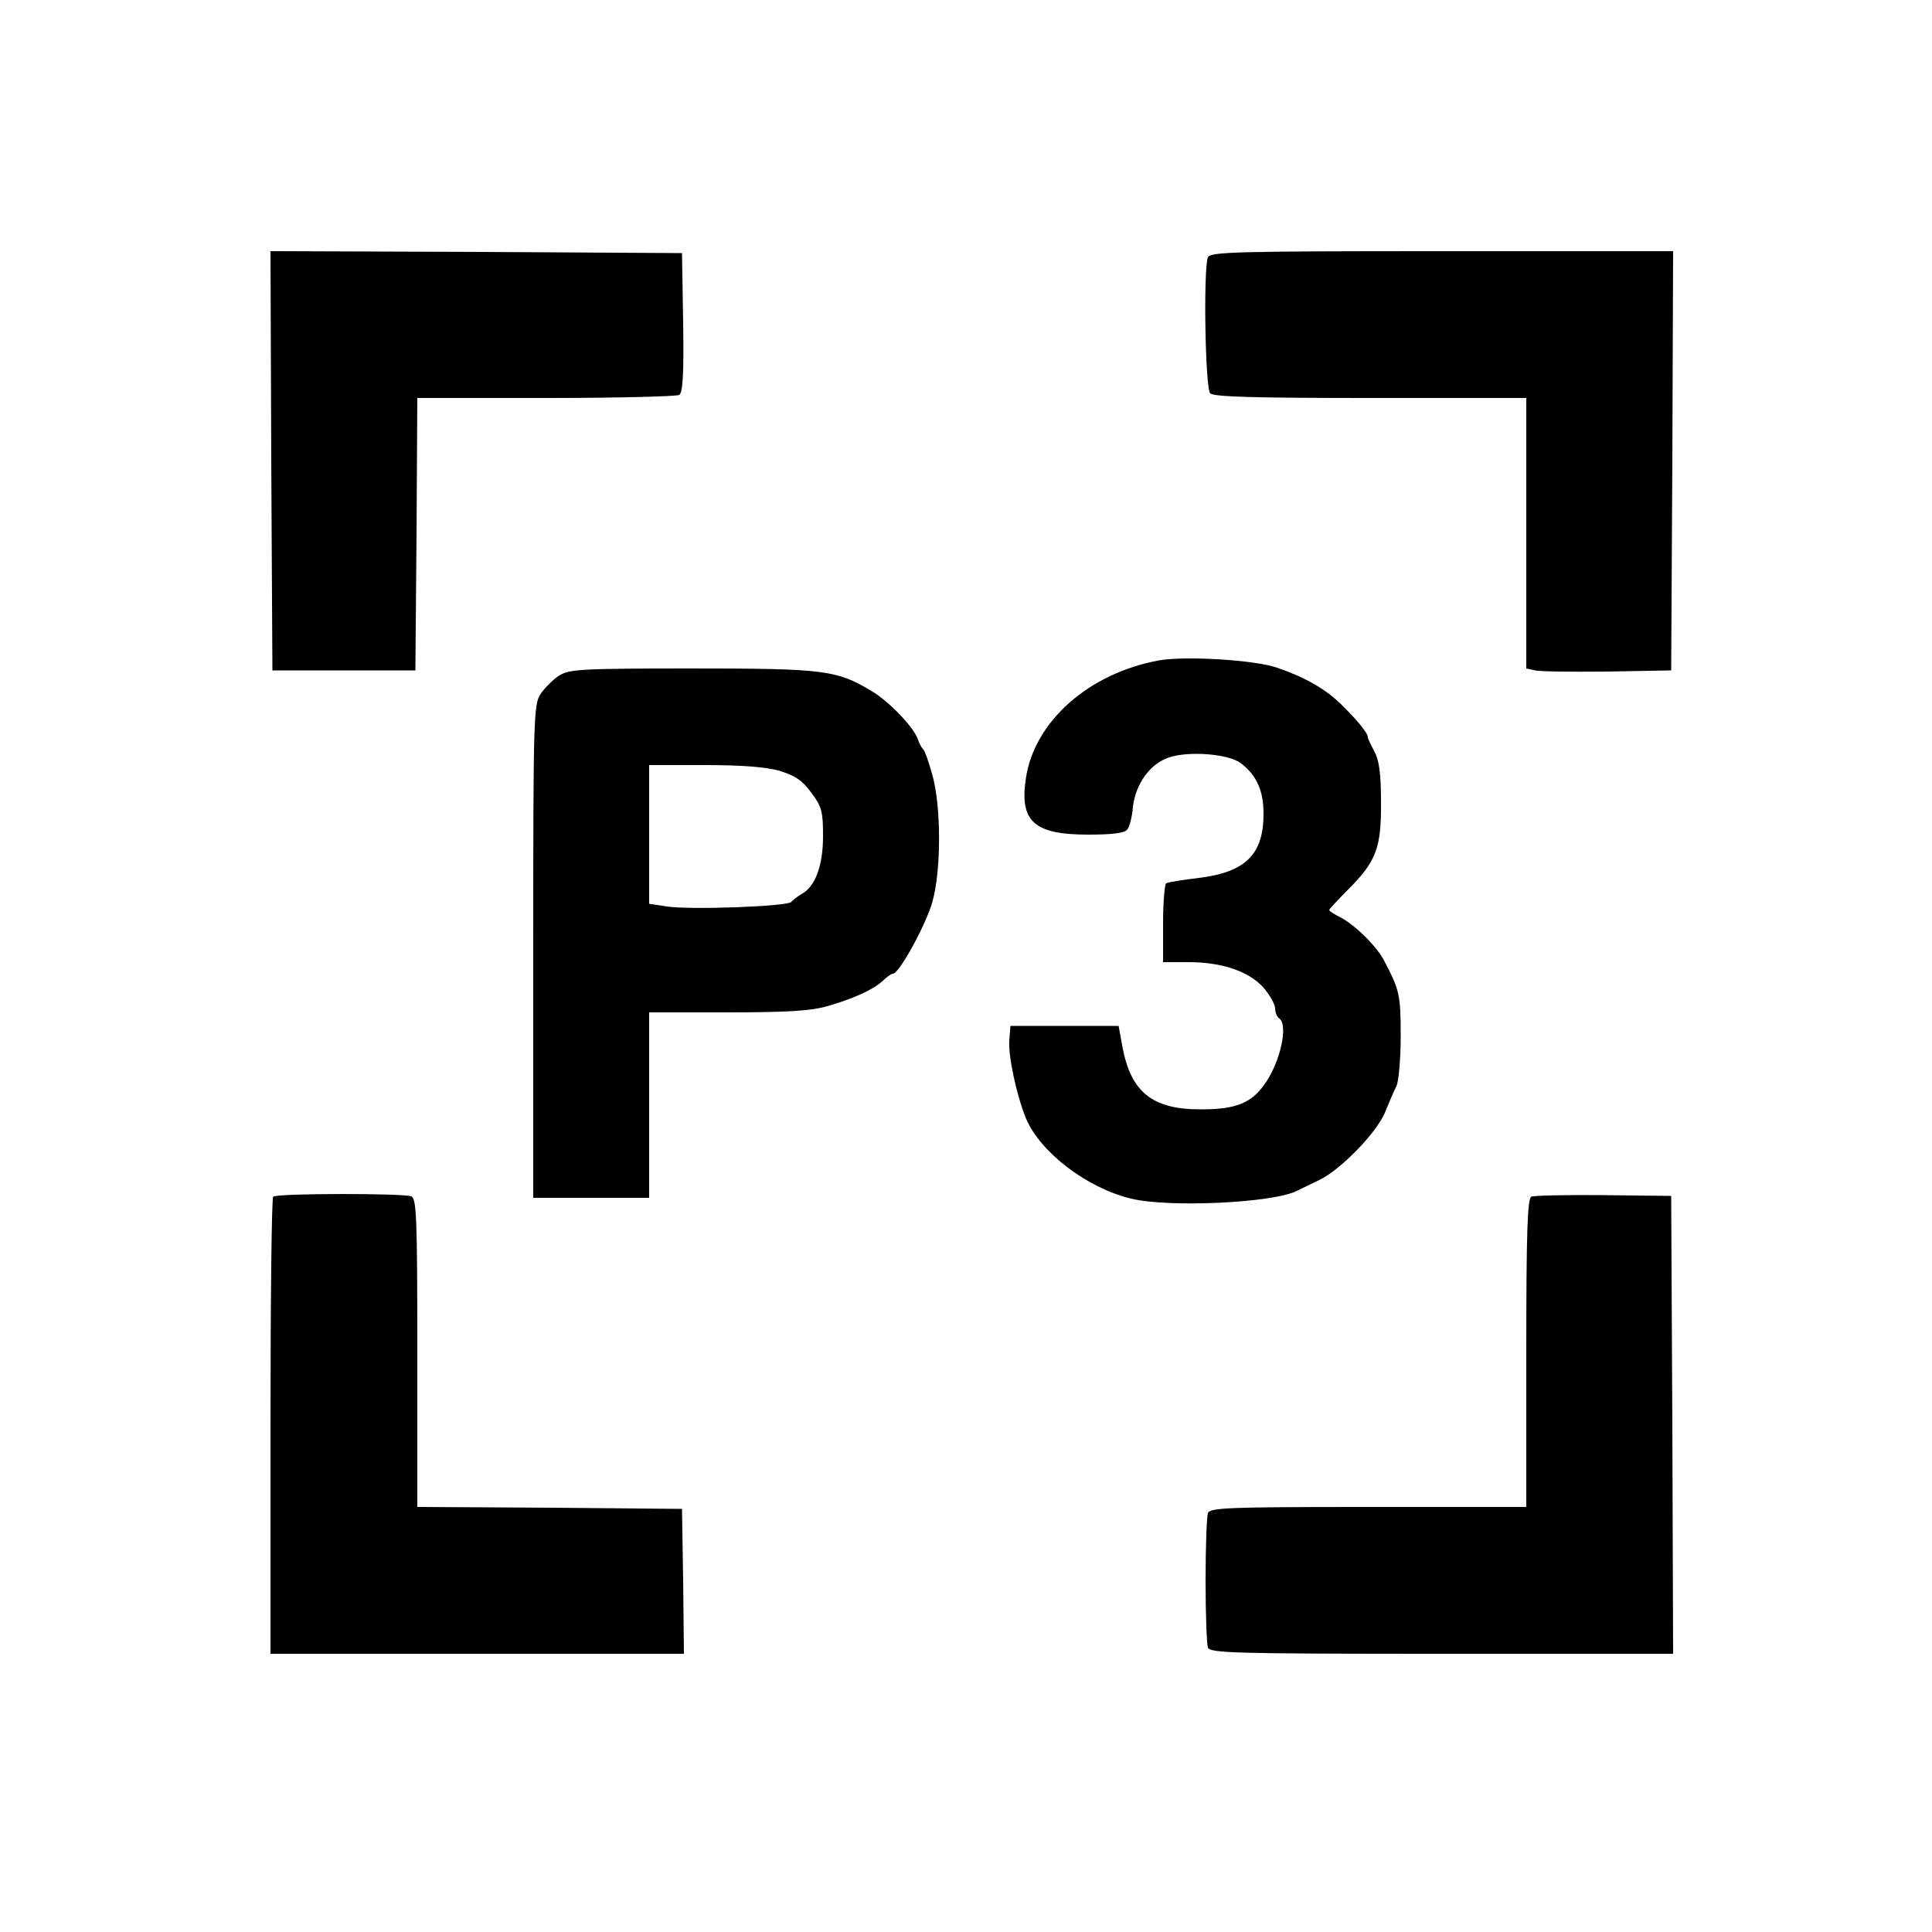
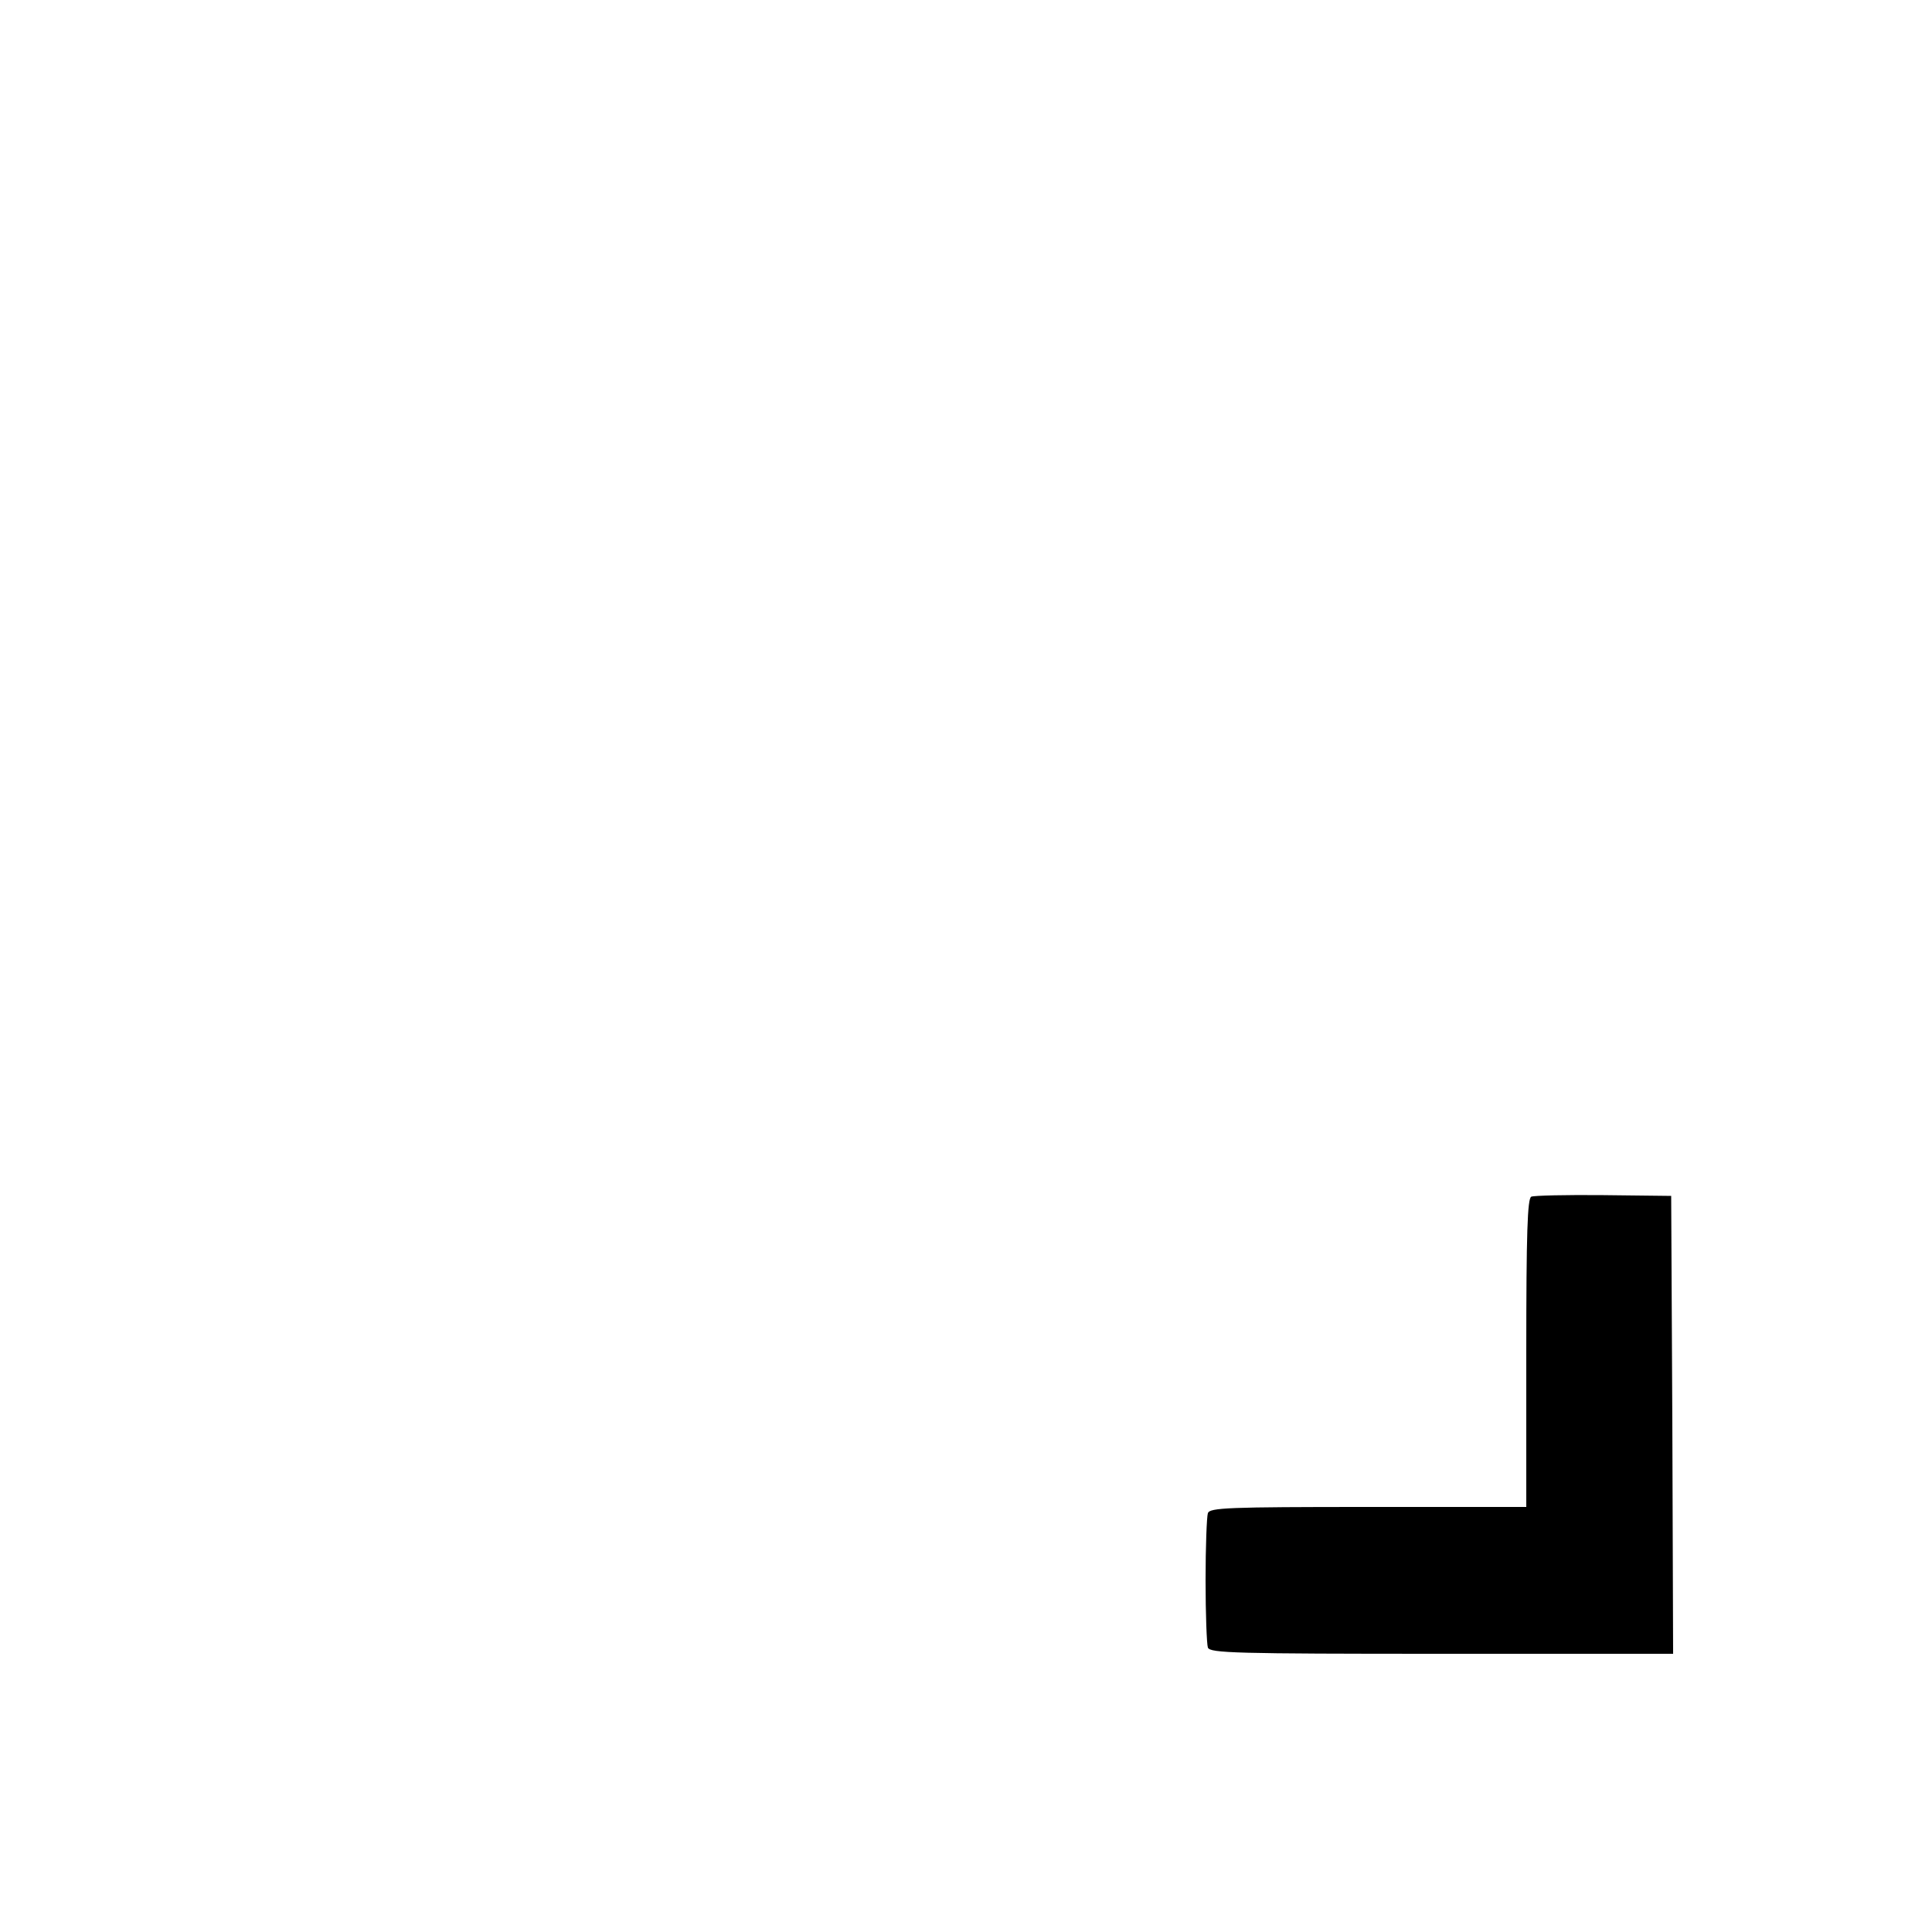
<svg xmlns="http://www.w3.org/2000/svg" version="1.0" width="500pt" height="500pt" viewBox="0 0 500 500" preserveAspectRatio="xMidYMid meet">
  <g transform="translate(0,500) scale(0.1,-0.1)" fill="#000000" stroke="none">
-     <path d="M702 3808 l3 -543 185 0 185 0 3 353 2 352 333 0 c182 0 338 4 345 8 9 7 12 51 10 188 l-3 179 -533 3 -532 2 2 -542z" />
-     <path d="M3126 4334 c-12 -31 -7 -339 6 -352 9 -9 115 -12 415 -12 l403 0 0 -350 0 -350 23 -5 c12 -3 96 -4 187 -3 l165 3 3 543 2 542 -599 0 c-537 0 -599 -2 -605 -16z" />
-     <path d="M3000 3291 c-182 -33 -323 -158 -345 -305 -17 -112 21 -146 161 -146 61 0 95 4 101 13 6 6 13 33 15 59 7 60 45 112 94 128 52 17 153 9 185 -15 41 -31 59 -71 59 -131 0 -105 -46 -151 -167 -166 -42 -5 -80 -11 -85 -14 -4 -3 -8 -50 -8 -105 l0 -99 66 0 c87 0 156 -24 194 -66 16 -19 30 -43 30 -54 0 -10 5 -22 10 -25 25 -16 4 -114 -38 -172 -34 -48 -75 -64 -162 -64 -127 -1 -183 44 -205 161 l-10 55 -140 0 -140 0 -3 -38 c-3 -40 19 -142 43 -201 37 -88 157 -180 272 -208 98 -24 369 -11 429 20 11 5 37 18 58 28 56 27 147 121 170 174 10 25 23 56 30 69 6 13 11 72 11 131 0 105 -3 118 -43 194 -19 37 -75 92 -113 112 -16 8 -29 16 -29 19 0 2 22 26 49 53 73 73 86 108 85 227 0 74 -5 108 -17 130 -9 17 -17 33 -17 37 0 11 -28 45 -70 86 -40 39 -92 69 -165 94 -57 20 -236 31 -305 19z" />
-     <path d="M1446 3251 c-15 -10 -37 -32 -47 -47 -18 -28 -19 -59 -19 -666 l0 -638 150 0 150 0 0 240 0 240 203 0 c155 0 216 4 258 16 69 20 117 42 143 65 11 11 23 19 27 19 16 0 86 128 102 186 23 81 23 247 0 328 -9 34 -20 63 -23 66 -4 3 -10 14 -14 25 -9 31 -75 100 -121 127 -90 54 -122 58 -464 58 -293 0 -318 -2 -345 -19z m572 -246 c41 -13 59 -25 82 -57 27 -36 30 -49 30 -112 0 -76 -20 -131 -56 -150 -10 -6 -22 -15 -26 -20 -8 -12 -261 -21 -322 -12 l-46 7 0 180 0 179 143 0 c100 0 159 -5 195 -15z" />
-     <path d="M707 1903 c-4 -3 -7 -271 -7 -595 l0 -588 535 0 535 0 -2 188 -3 187 -342 3 -343 2 0 399 c0 354 -2 400 -16 405 -21 8 -349 8 -357 -1z" />
    <path d="M3963 1903 c-10 -4 -13 -94 -13 -404 l0 -399 -409 0 c-364 0 -410 -2 -415 -16 -3 -9 -6 -87 -6 -174 0 -87 3 -165 6 -174 6 -14 68 -16 605 -16 l599 0 -2 593 -3 592 -175 2 c-96 1 -181 -1 -187 -4z" />
  </g>
</svg>